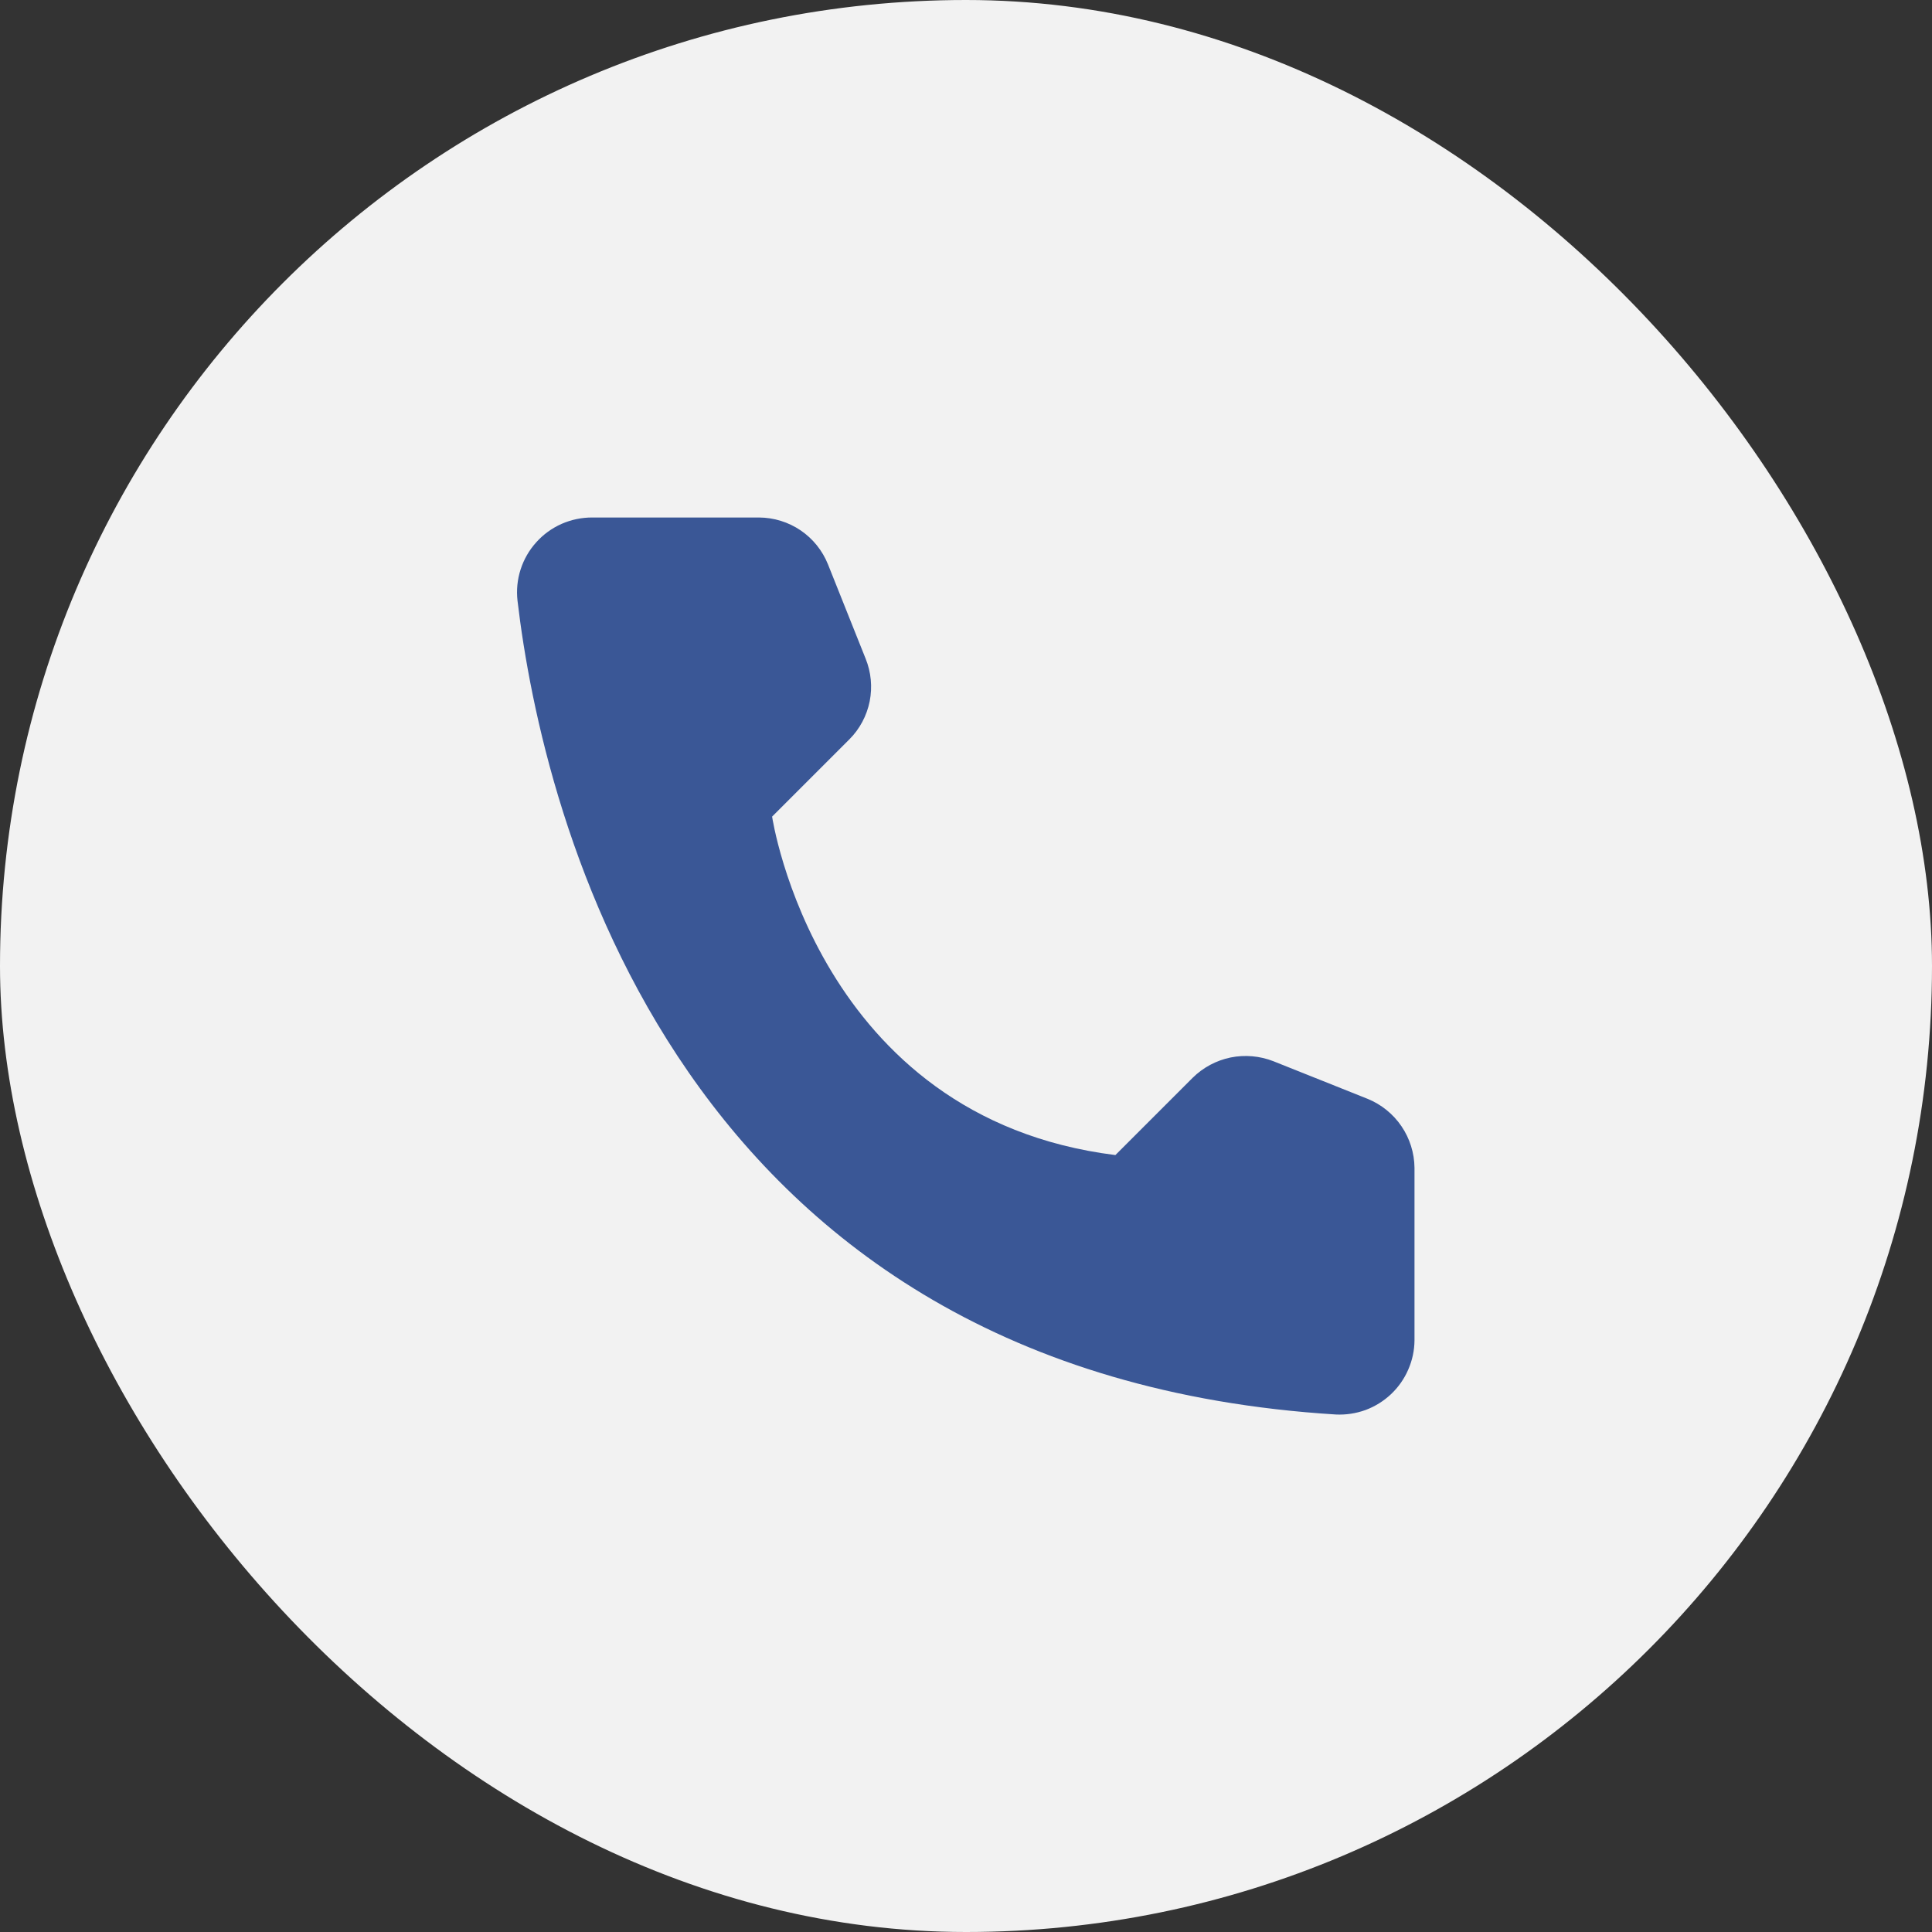
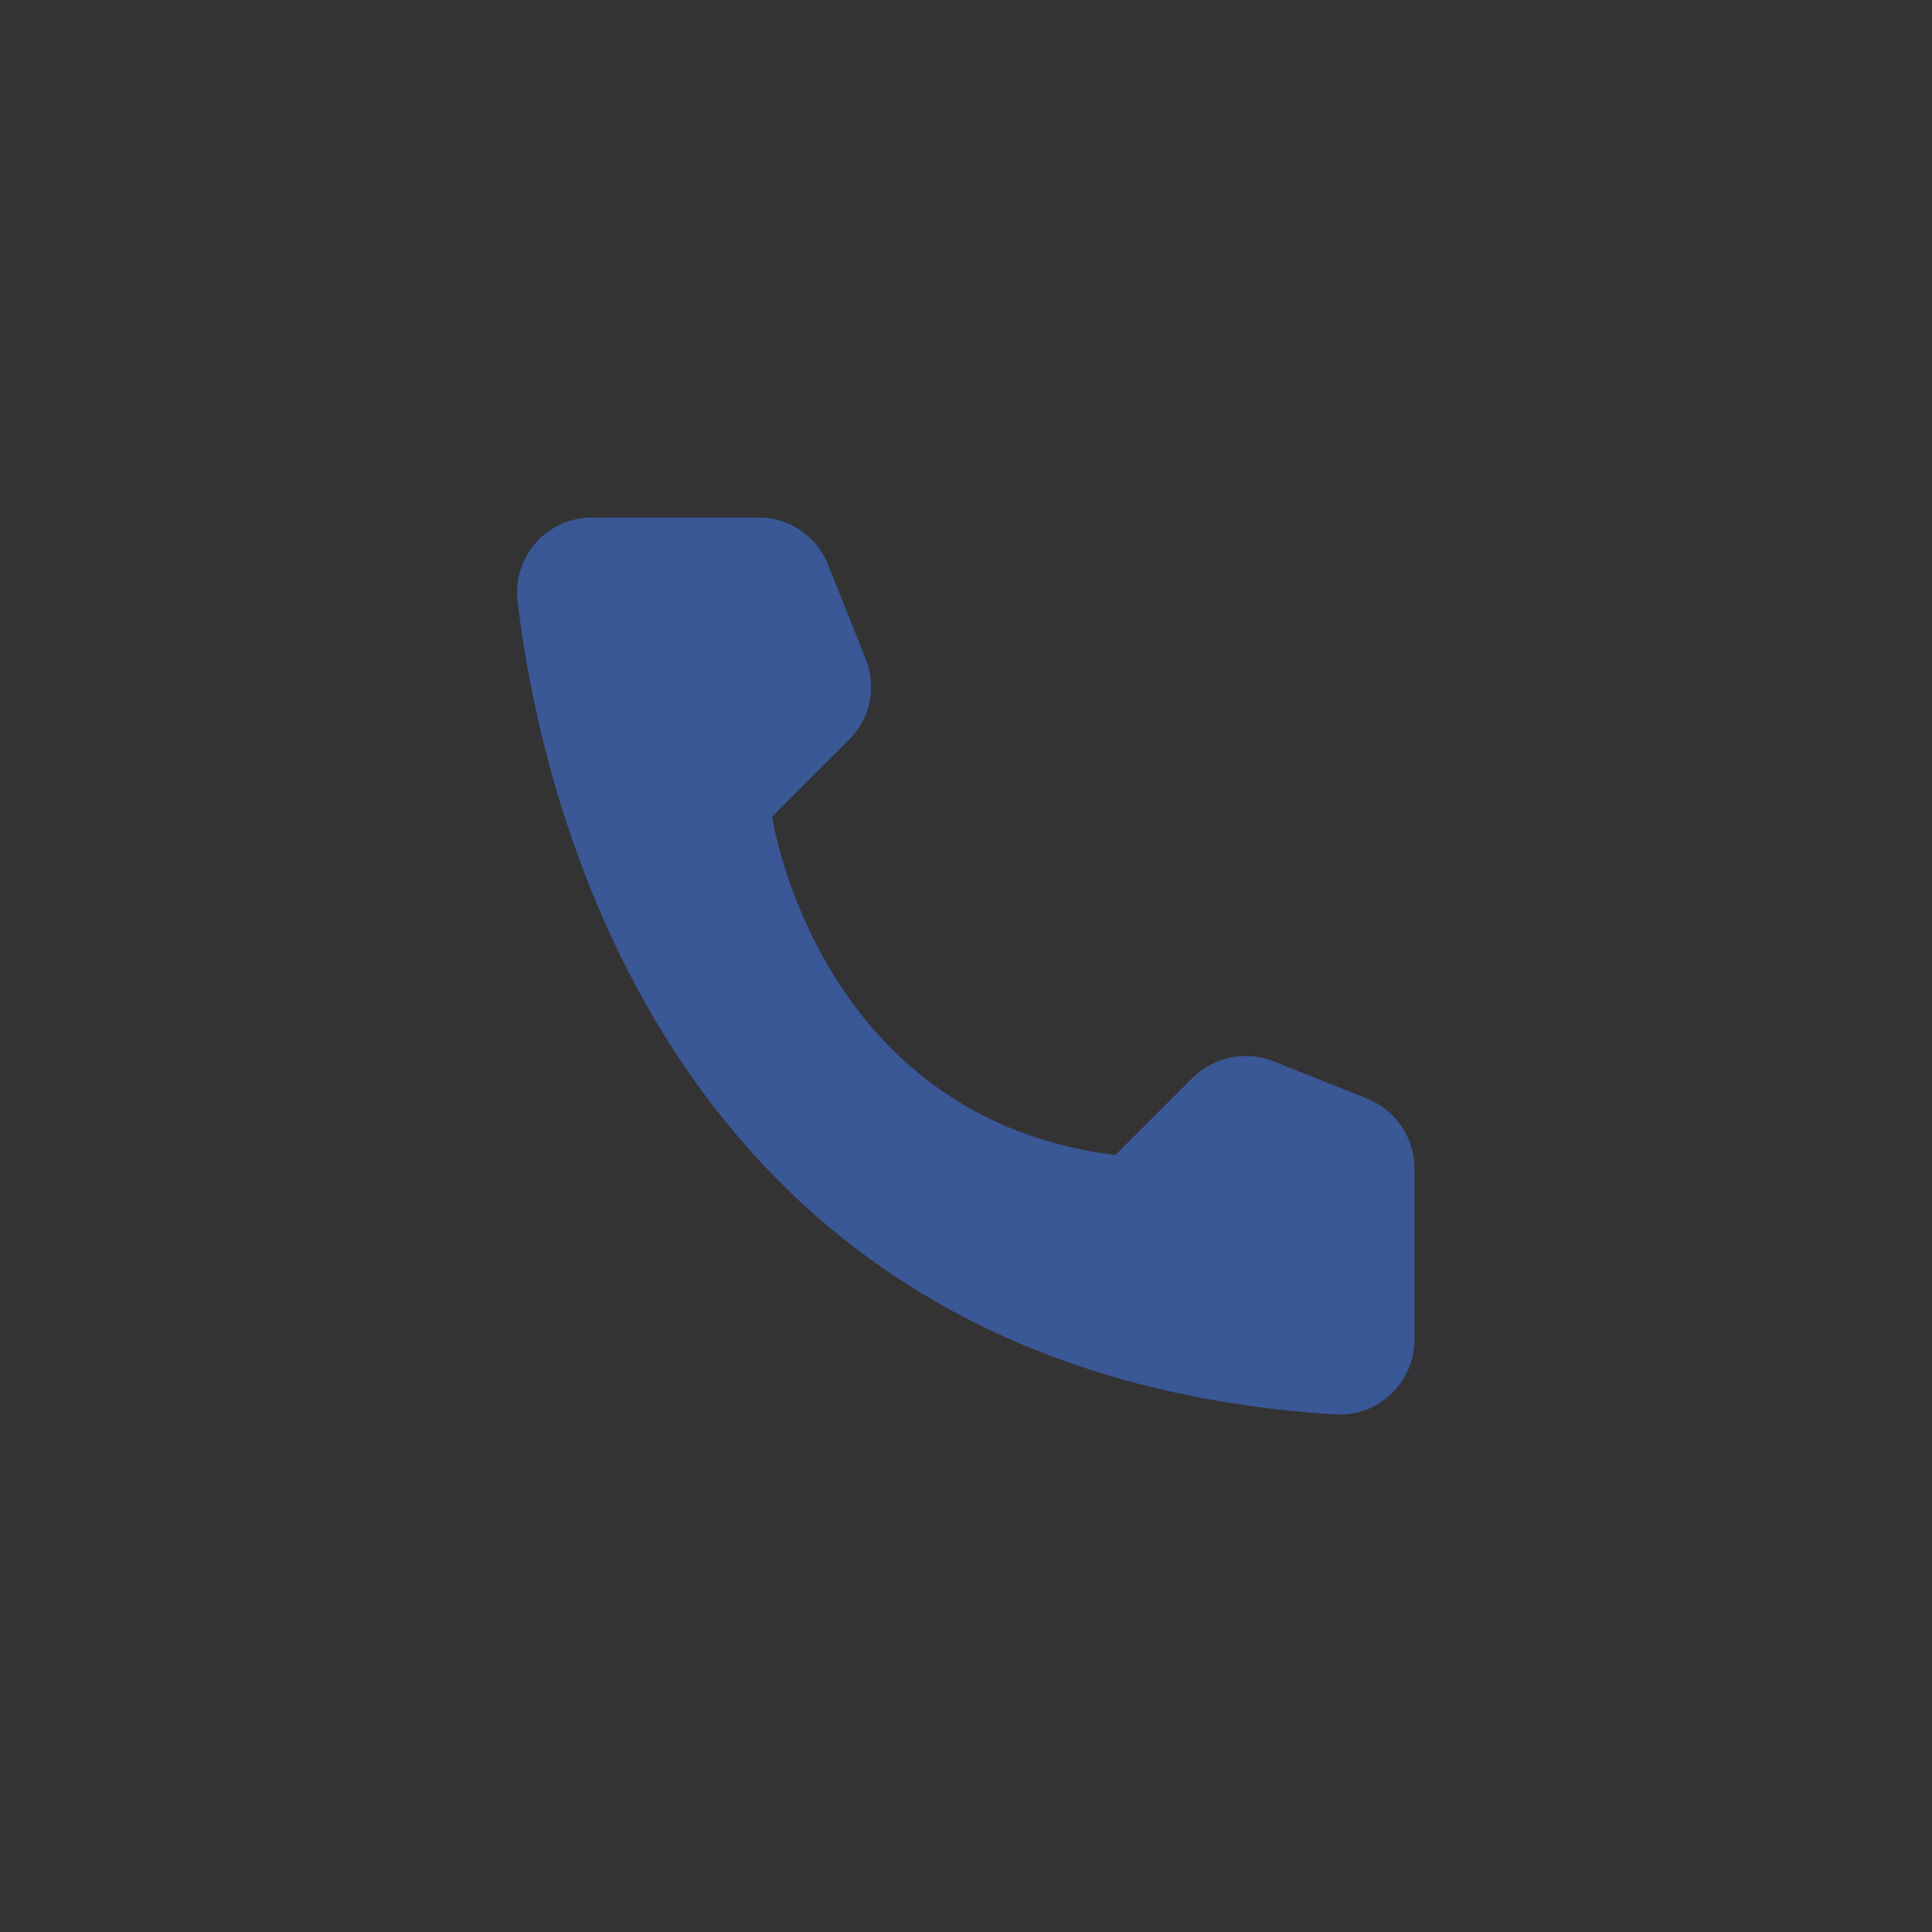
<svg xmlns="http://www.w3.org/2000/svg" width="28" height="28" viewBox="0 0 28 28" fill="none">
  <rect x="0" y="0" width="28" height="28" fill="#333333" stroke="none" />
-   <rect width="28" height="28" rx="14" fill="#F2F2F2" />
  <path d="M16.165 16.74L17.285 15.62C17.436 15.471 17.627 15.369 17.834 15.326C18.042 15.284 18.258 15.303 18.455 15.38L19.82 15.925C20.019 16.006 20.19 16.144 20.311 16.322C20.432 16.5 20.498 16.71 20.5 16.925V19.425C20.499 19.571 20.468 19.716 20.409 19.85C20.351 19.984 20.266 20.105 20.159 20.206C20.053 20.306 19.927 20.384 19.79 20.435C19.652 20.485 19.506 20.507 19.36 20.5C9.795 19.905 7.865 11.805 7.5 8.705C7.483 8.553 7.498 8.399 7.545 8.253C7.592 8.107 7.669 7.973 7.772 7.859C7.874 7.745 8 7.654 8.14 7.592C8.28 7.531 8.432 7.499 8.585 7.5H11C11.215 7.501 11.426 7.566 11.604 7.687C11.782 7.808 11.92 7.98 12 8.18L12.545 9.545C12.625 9.742 12.645 9.957 12.604 10.165C12.562 10.373 12.46 10.565 12.31 10.715L11.19 11.835C11.19 11.835 11.835 16.2 16.165 16.74Z" fill="#3A5796" />
</svg>